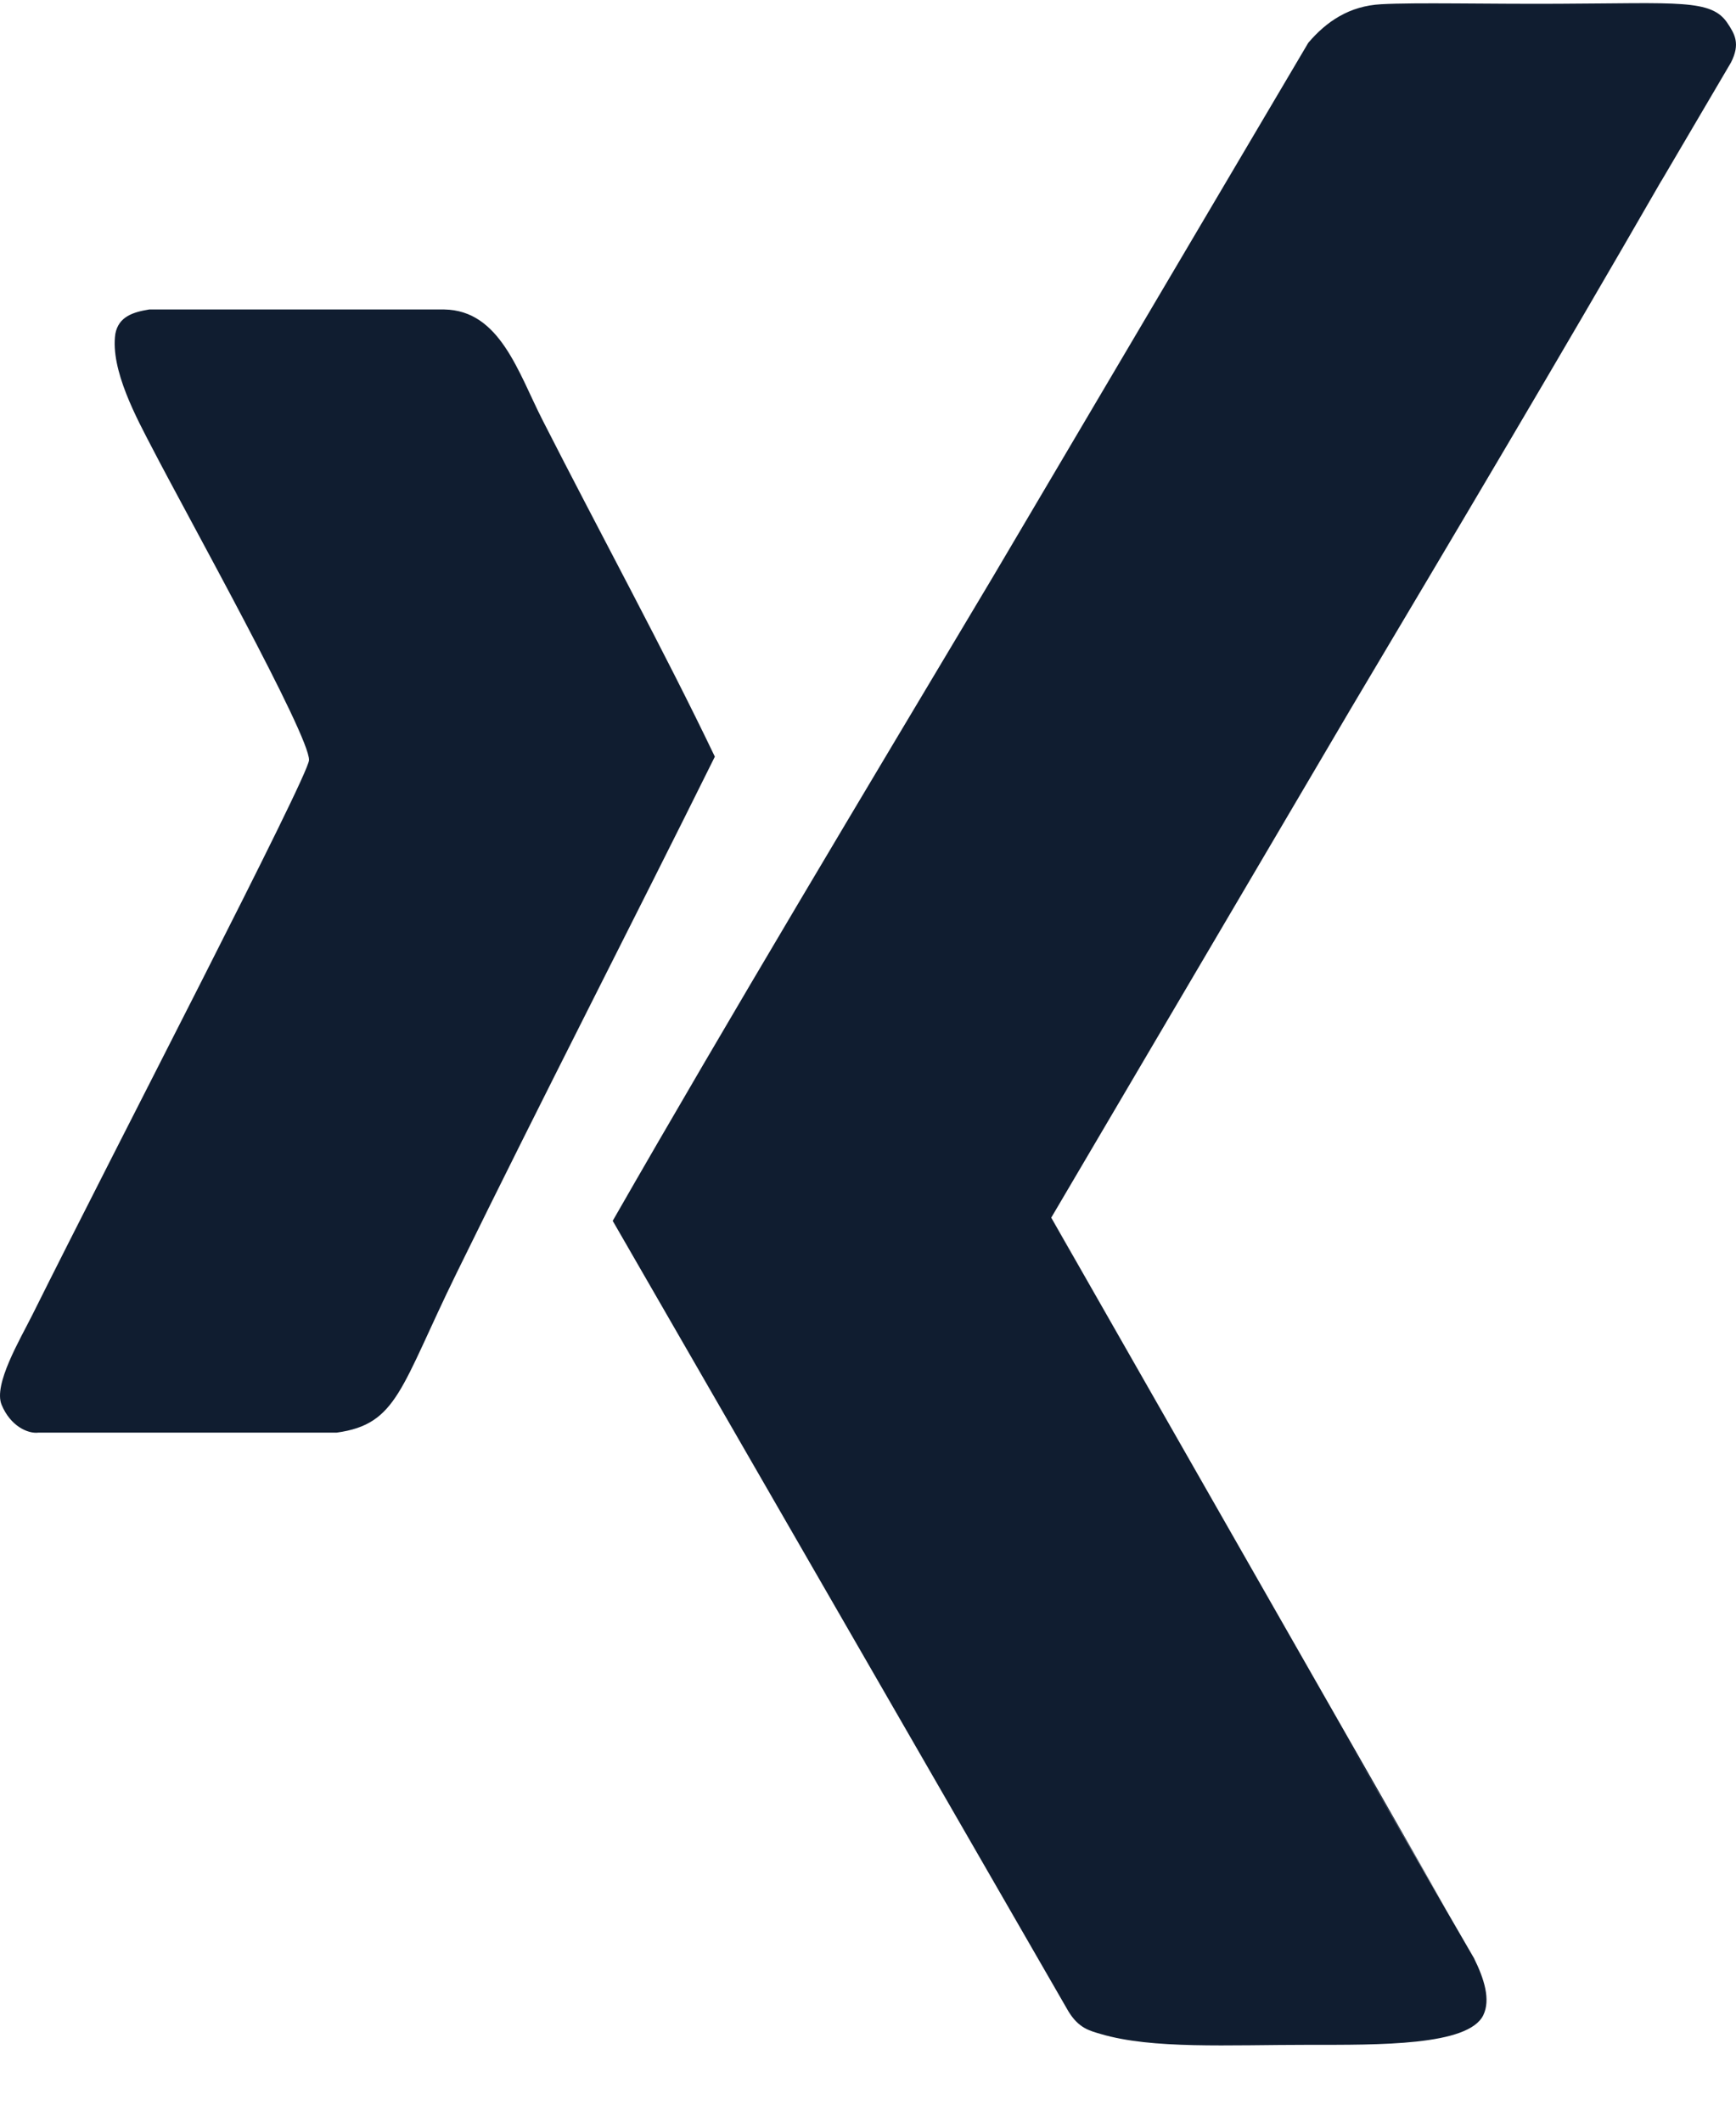
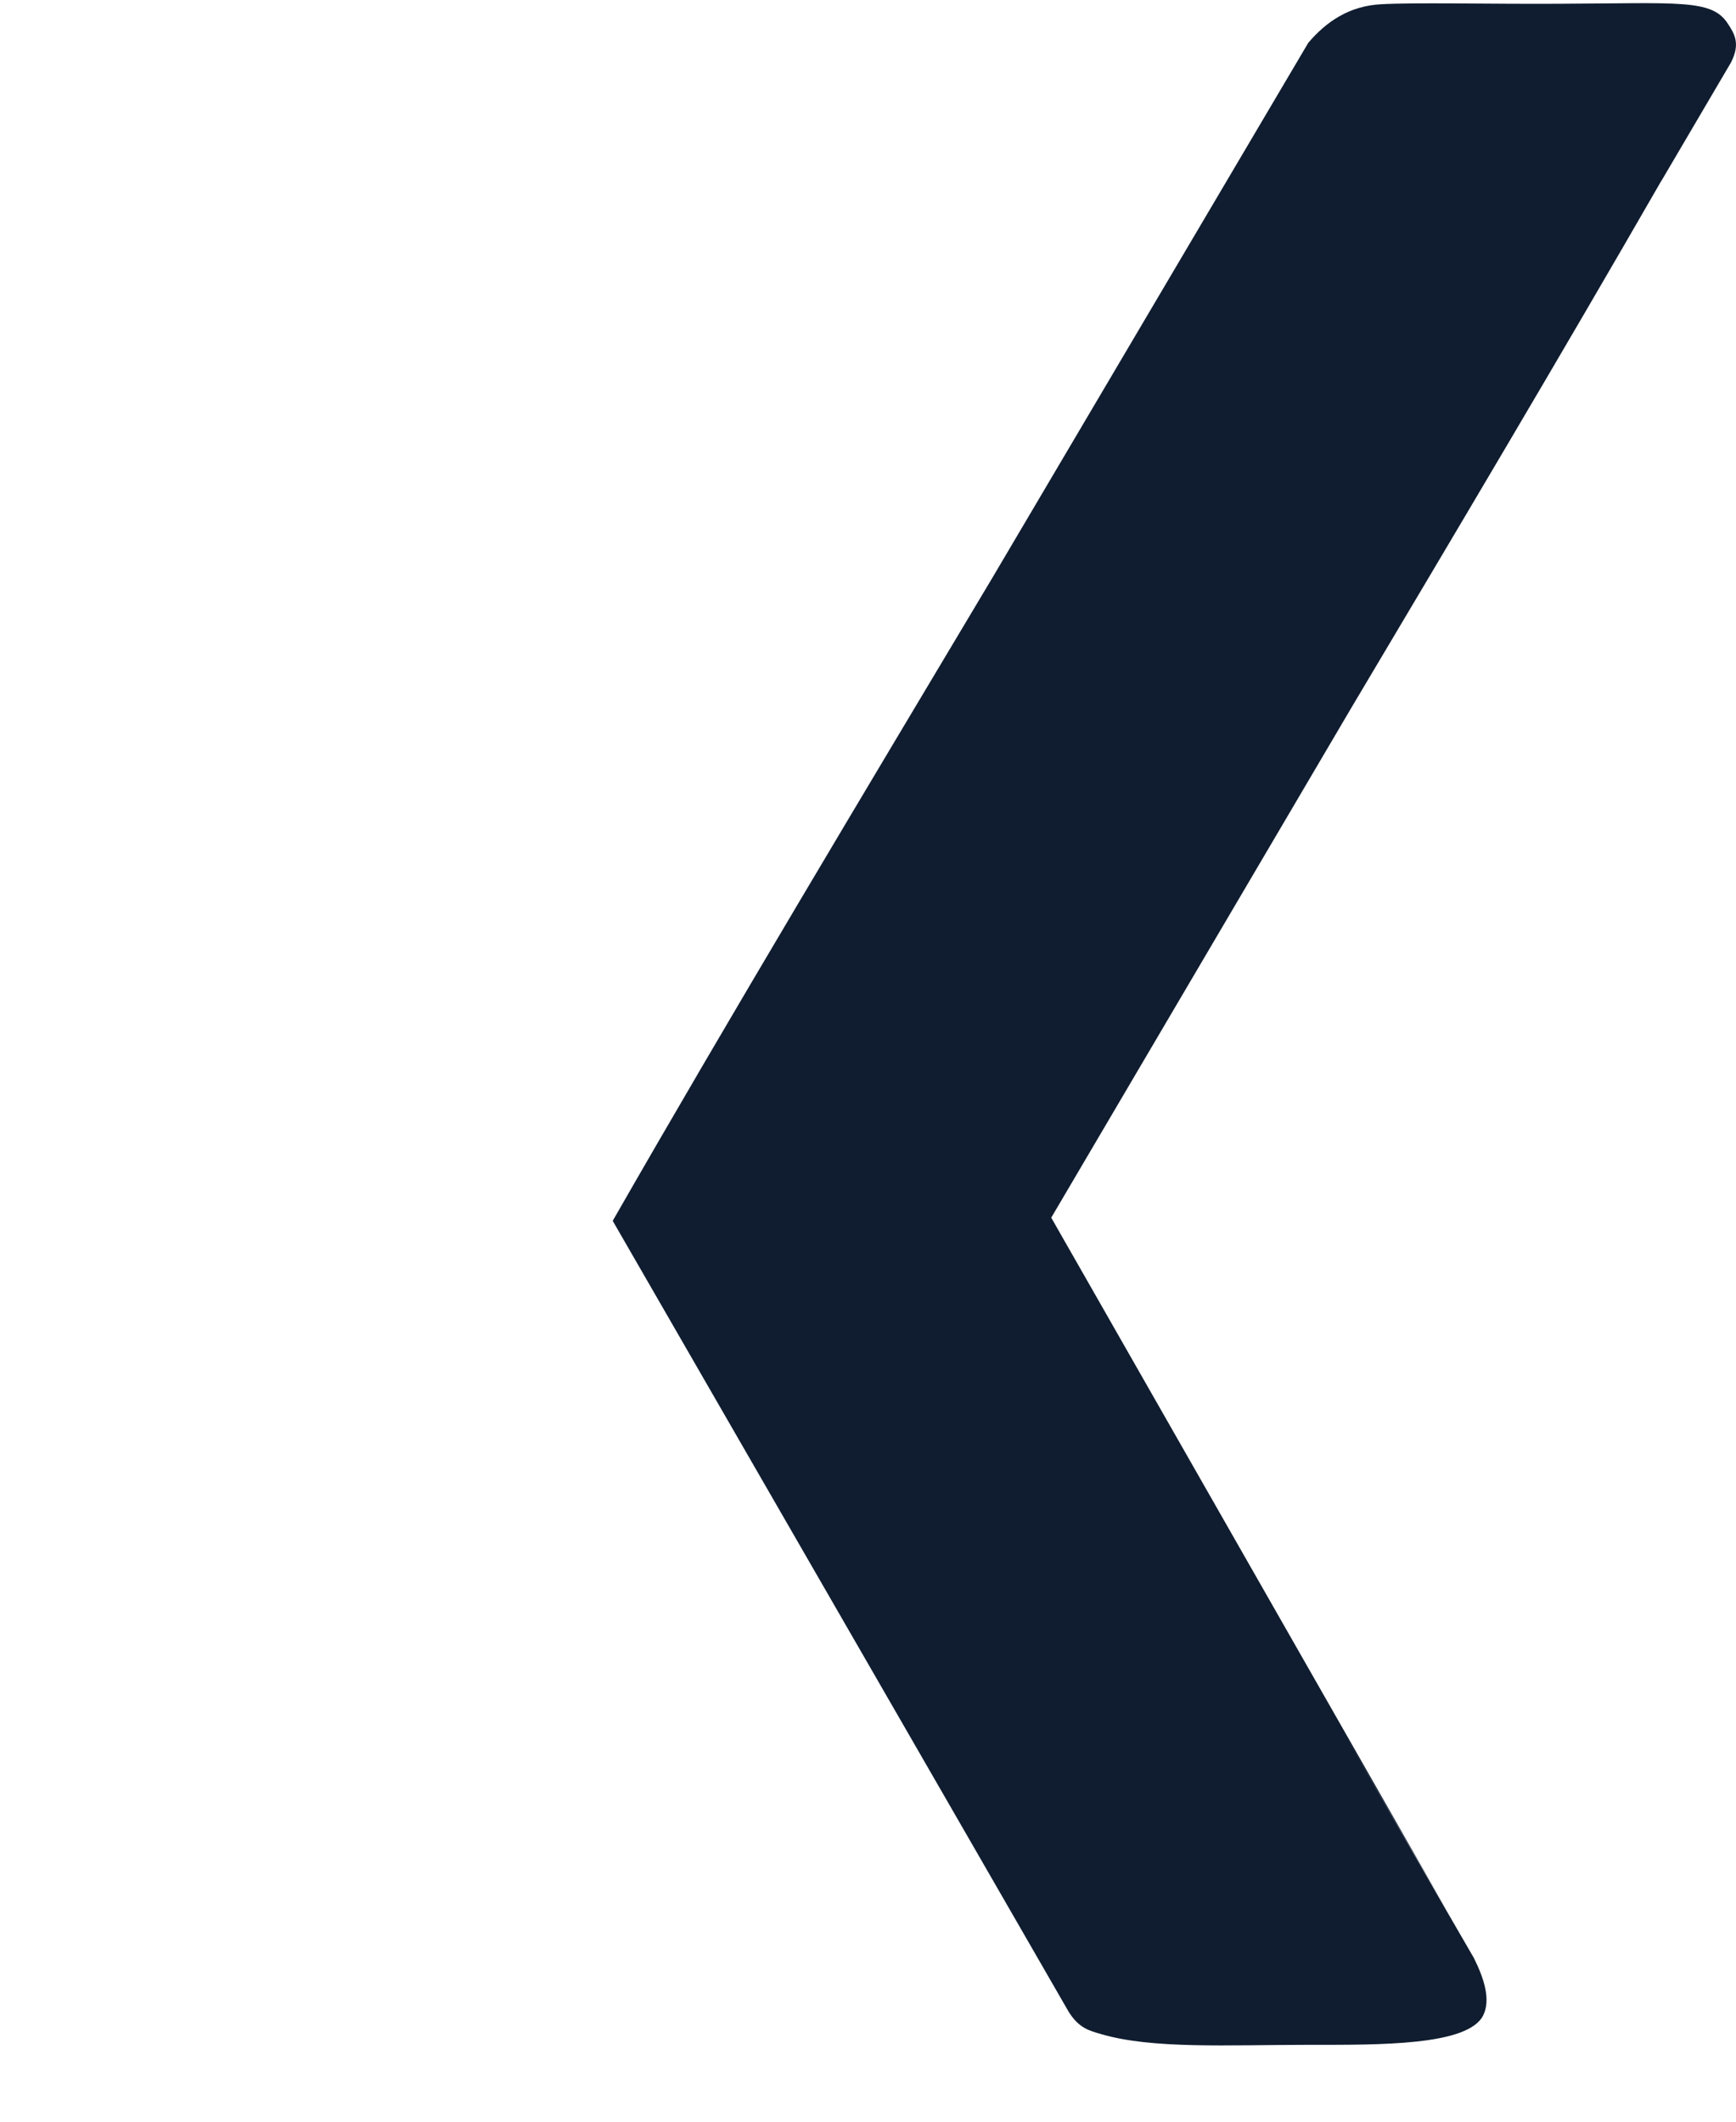
<svg xmlns="http://www.w3.org/2000/svg" width="18px" height="22px" viewBox="0 0 18 22" version="1.1">
  <title>xing</title>
  <desc>Created with Sketch.</desc>
  <g id="Page-3" stroke="none" stroke-width="1" fill="none" fill-rule="evenodd">
    <g id="DSGVO" transform="translate(-1516, -4602)" fill="#101D30" fill-rule="nonzero">
      <g id="Footer" transform="translate(386, 4596)">
        <g id="Group-12" transform="translate(61, 4)">
          <g id="Group-15">
            <g id="social" transform="translate(813, 1)">
              <g id="xing" transform="translate(256, 0.441)">
                <path d="M17.911,0.798 C17.744,0.548 17.407,0.593 16.16,0.598 C15.412,0.602 14.687,0.583 14.321,0.603 C13.992,0.62 13.754,0.781 13.565,1.003 L12.952,2.041 L10.289,6.551 C8.938,8.815 7.579,11.078 6.353,13.218 L10.046,19.624 L11.077,21.413 C11.184,21.59 11.298,21.616 11.414,21.65 C11.949,21.808 12.73,21.762 13.575,21.762 C14.293,21.762 15.226,21.774 15.38,21.454 C15.457,21.294 15.39,21.079 15.283,20.863 C15.283,20.863 14.692,19.844 13.917,18.499 C14.277,19.12 14.639,19.745 15.003,20.374 L10.9,13.185 C10.993,13.353 11.086,13.521 11.179,13.689 C11.08,13.51 10.986,13.342 10.9,13.185 L14.007,7.906 C15.085,6.093 16.165,4.277 17.223,2.439 L17.227,2.432 L17.229,2.431 C17.228,2.431 17.228,2.431 17.228,2.432 L17.948,1.207 C18.047,1.012 17.987,0.912 17.911,0.798 Z" id="XMLID_447_" />
-                 <path d="M5.627,4.918 C5.374,4.423 5.184,3.777 4.607,3.768 C3.587,3.768 2.566,3.768 1.547,3.768 C1.38,3.795 1.23,3.842 1.196,4.02 C1.141,4.393 1.423,4.906 1.579,5.206 C1.941,5.907 3.214,8.189 3.204,8.441 C3.198,8.61 1.203,12.45 0.336,14.192 C0.207,14.45 -0.071,14.916 0.017,15.126 C0.108,15.346 0.289,15.428 0.399,15.414 C1.43,15.414 2.461,15.414 3.491,15.414 C4.123,15.327 4.151,14.95 4.734,13.76 C5.626,11.939 6.578,10.088 7.412,8.405 C6.896,7.325 6.211,6.067 5.627,4.918 Z" id="XMLID_449_" />
              </g>
            </g>
          </g>
        </g>
      </g>
    </g>
  </g>
</svg>